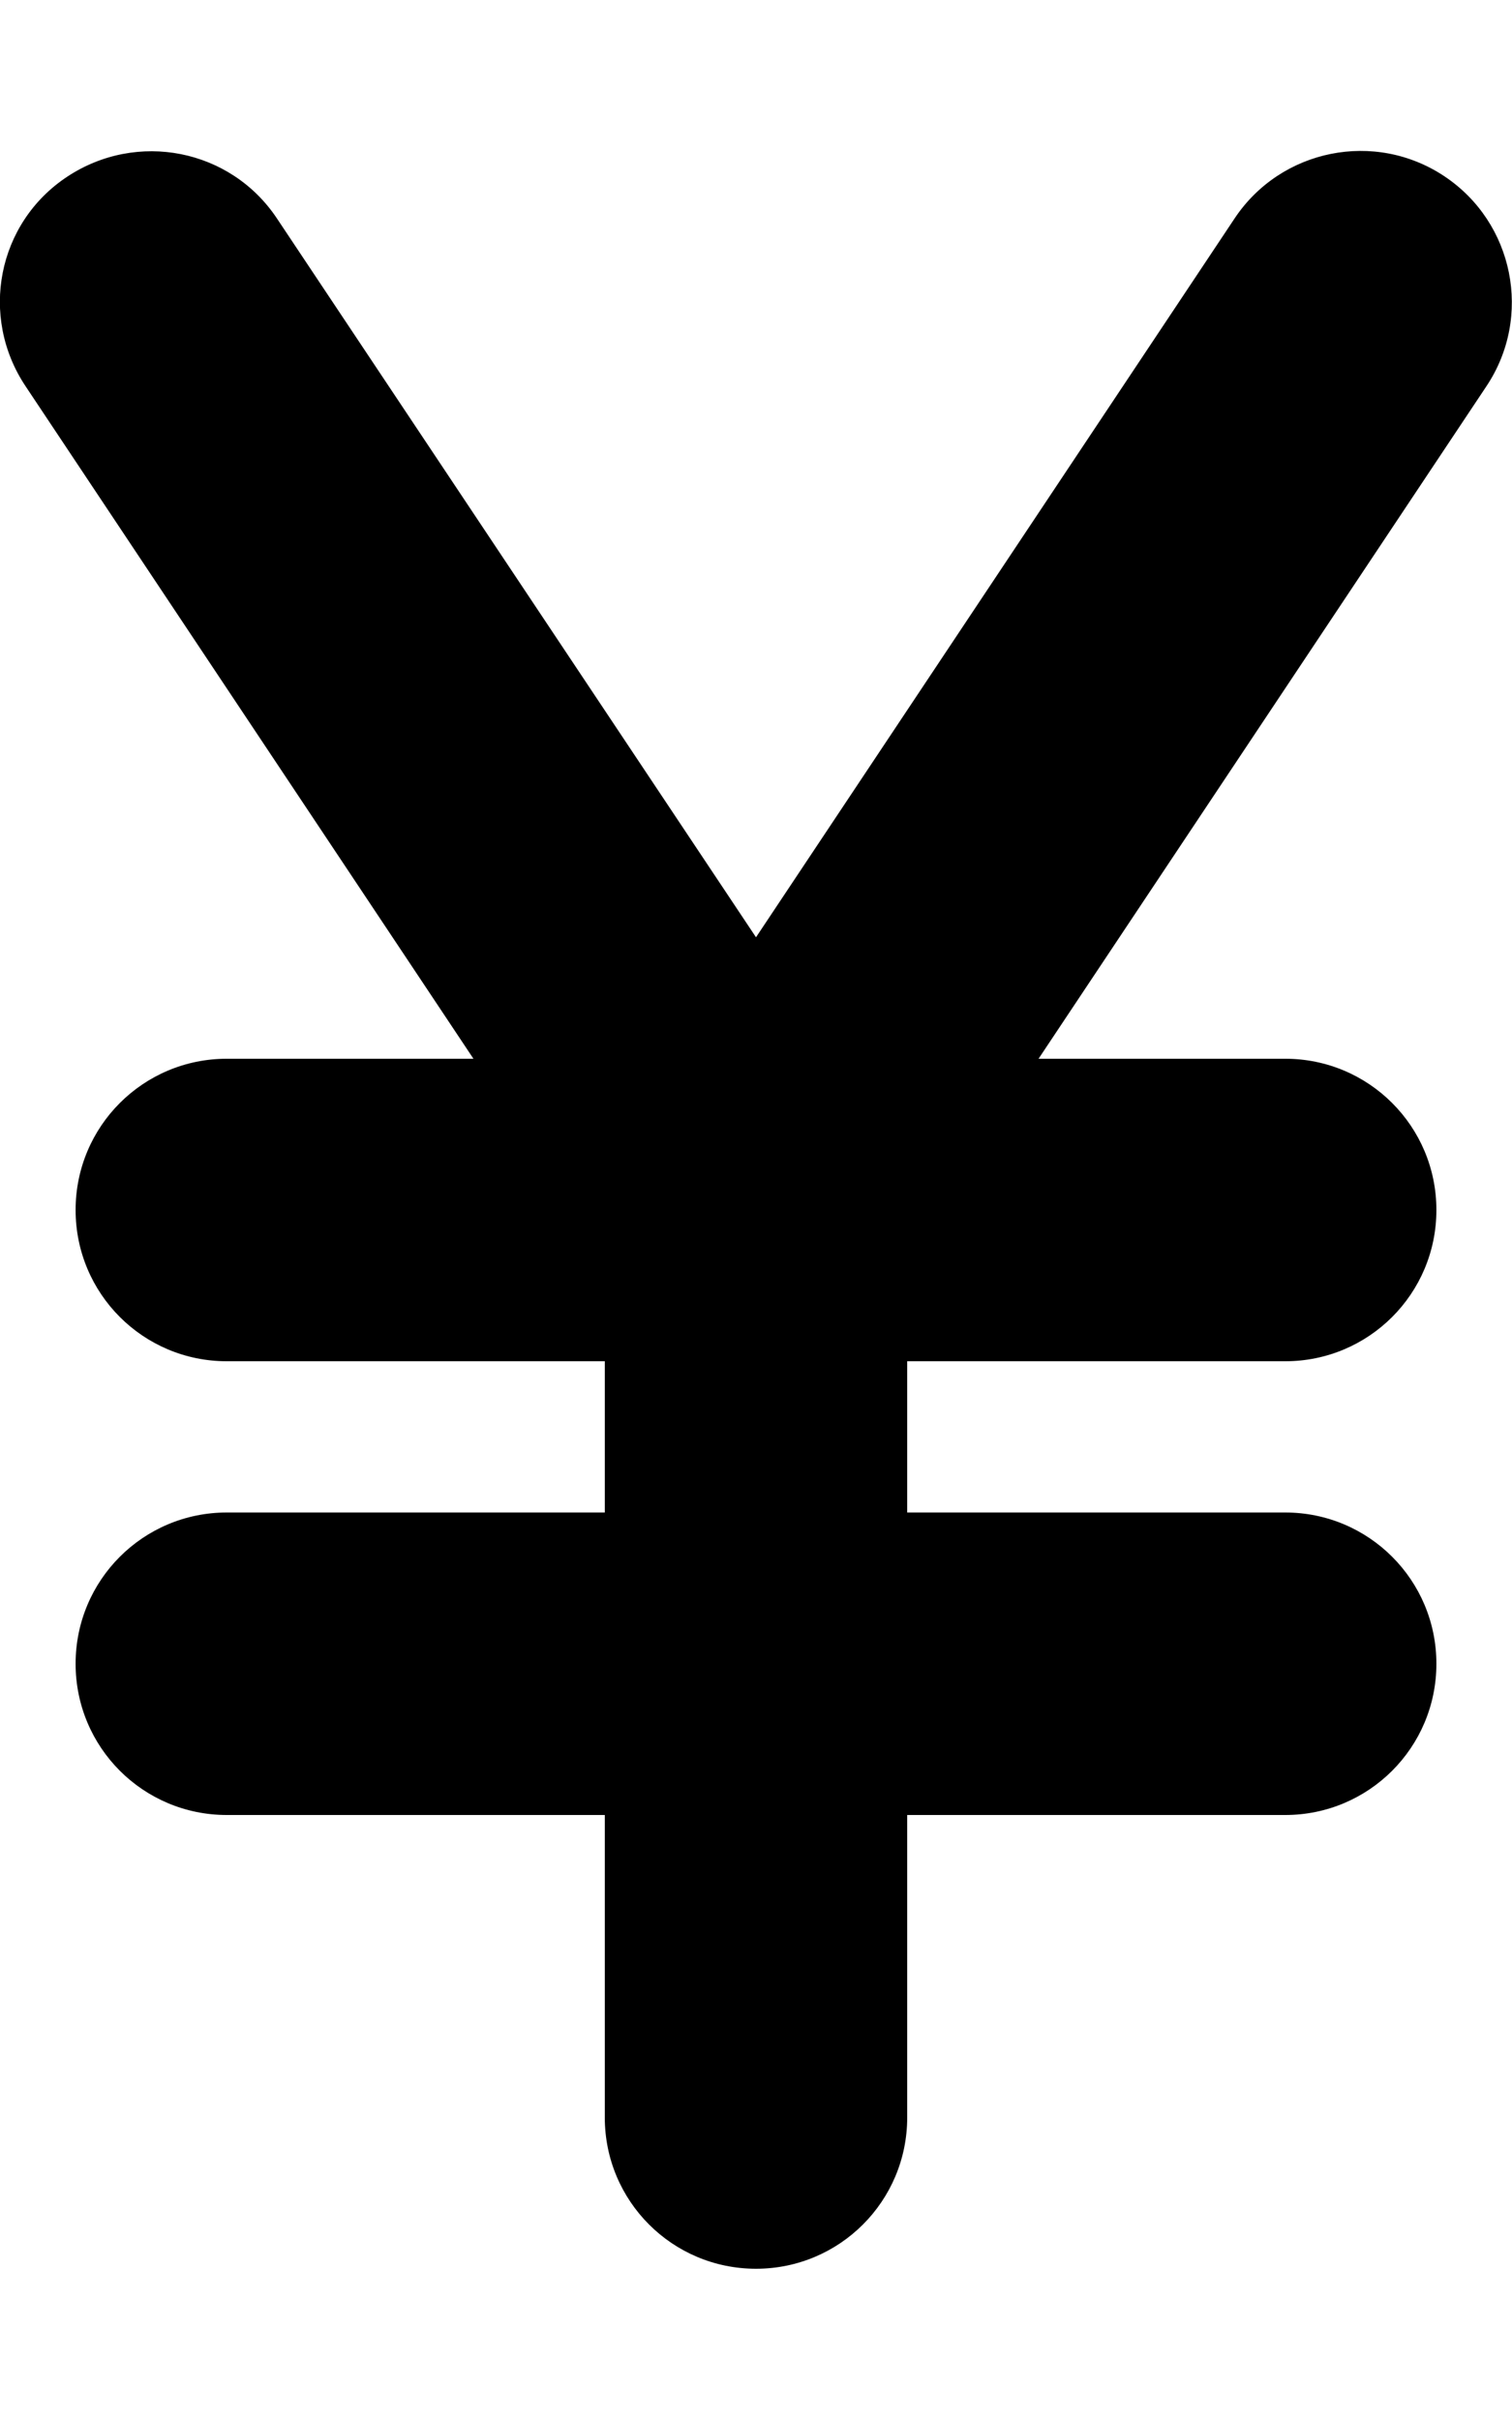
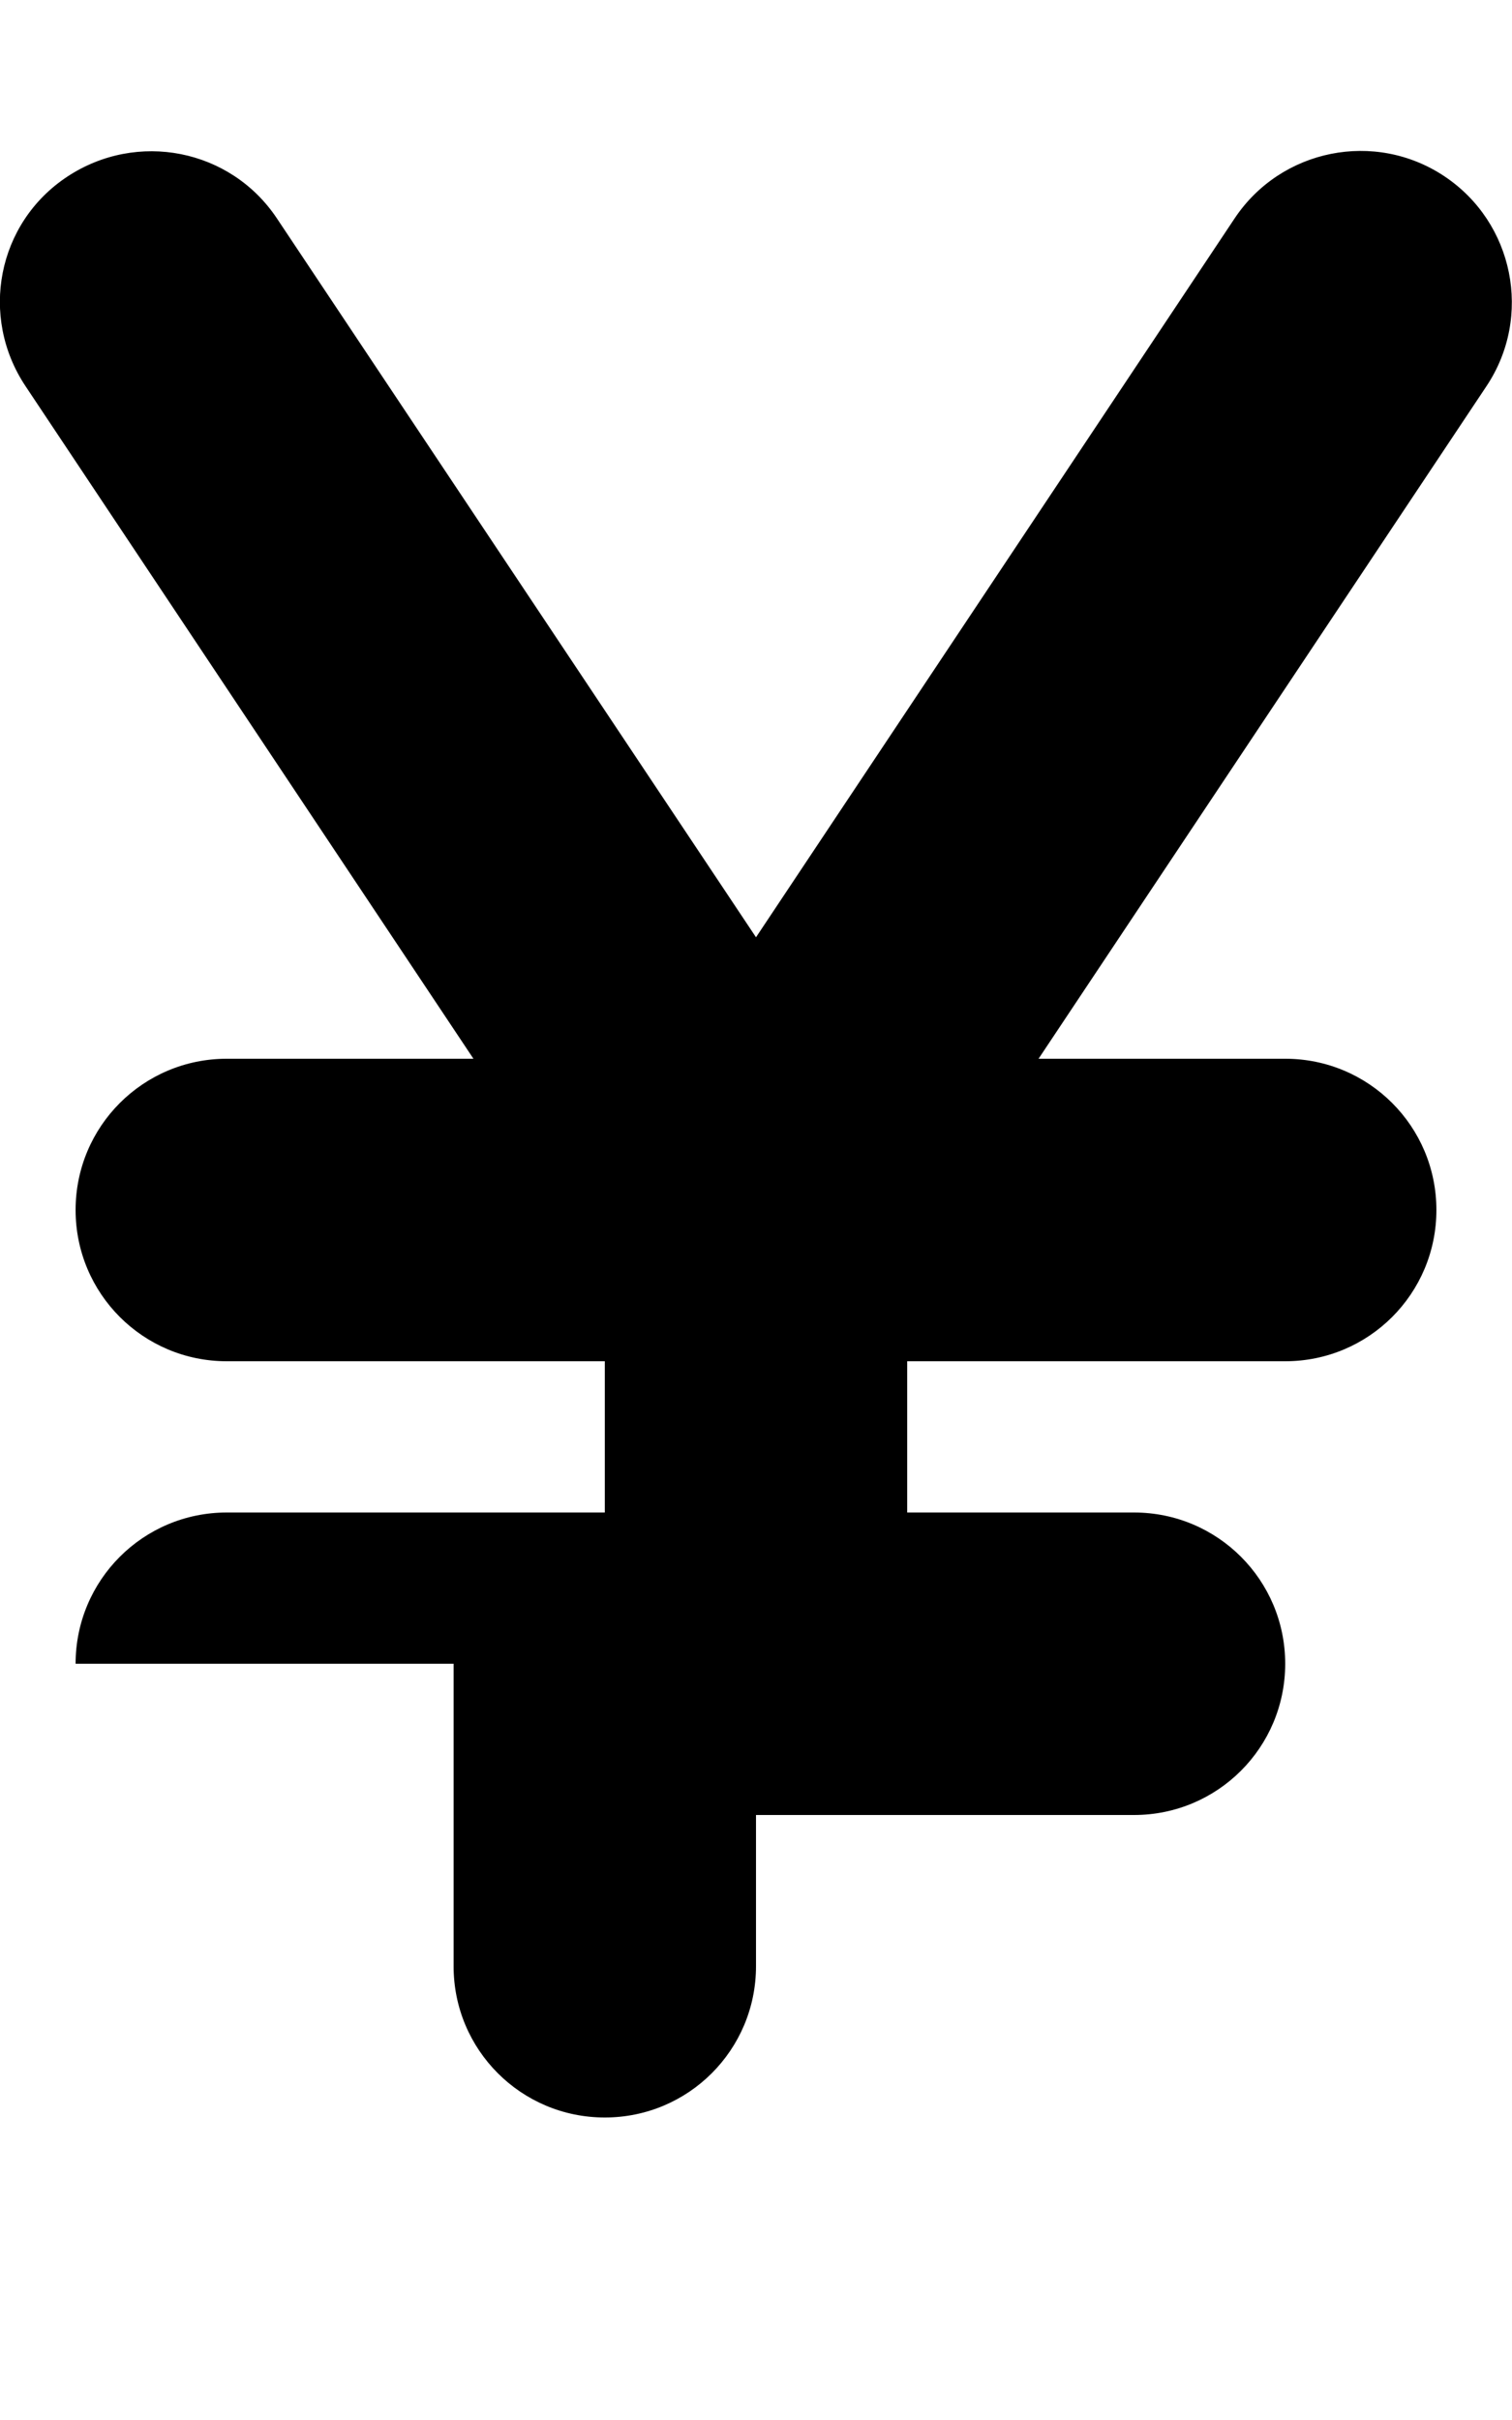
<svg xmlns="http://www.w3.org/2000/svg" viewBox="0 0 320 512">
-   <path d="M58.6 46.2C48.8 31.5 29 27.6 14.2 37.4S-4.4 67 5.4 81.7L100.2 224H48c-17.7 0-32 14.3-32 32s14.3 32 32 32h80v32H48c-17.7 0-32 14.3-32 32s14.3 32 32 32h80v64c0 17.7 14.3 32 32 32s32-14.3 32-32V384h80c17.7 0 32-14.3 32-32s-14.3-32-32-32H192V288h80c17.7 0 32-14.3 32-32s-14.3-32-32-32H219.8L314.6 81.7c9.8-14.7 5.8-34.6-8.9-44.4s-34.6-5.8-44.4 8.9L160 198.3 58.6 46.2z" />
+   <path d="M58.6 46.2C48.8 31.5 29 27.6 14.2 37.4S-4.4 67 5.4 81.7L100.2 224H48c-17.7 0-32 14.3-32 32s14.3 32 32 32h80v32H48c-17.7 0-32 14.3-32 32h80v64c0 17.7 14.3 32 32 32s32-14.3 32-32V384h80c17.7 0 32-14.3 32-32s-14.3-32-32-32H192V288h80c17.7 0 32-14.3 32-32s-14.3-32-32-32H219.8L314.6 81.7c9.8-14.7 5.8-34.6-8.9-44.4s-34.6-5.8-44.4 8.9L160 198.3 58.6 46.2z" />
</svg>